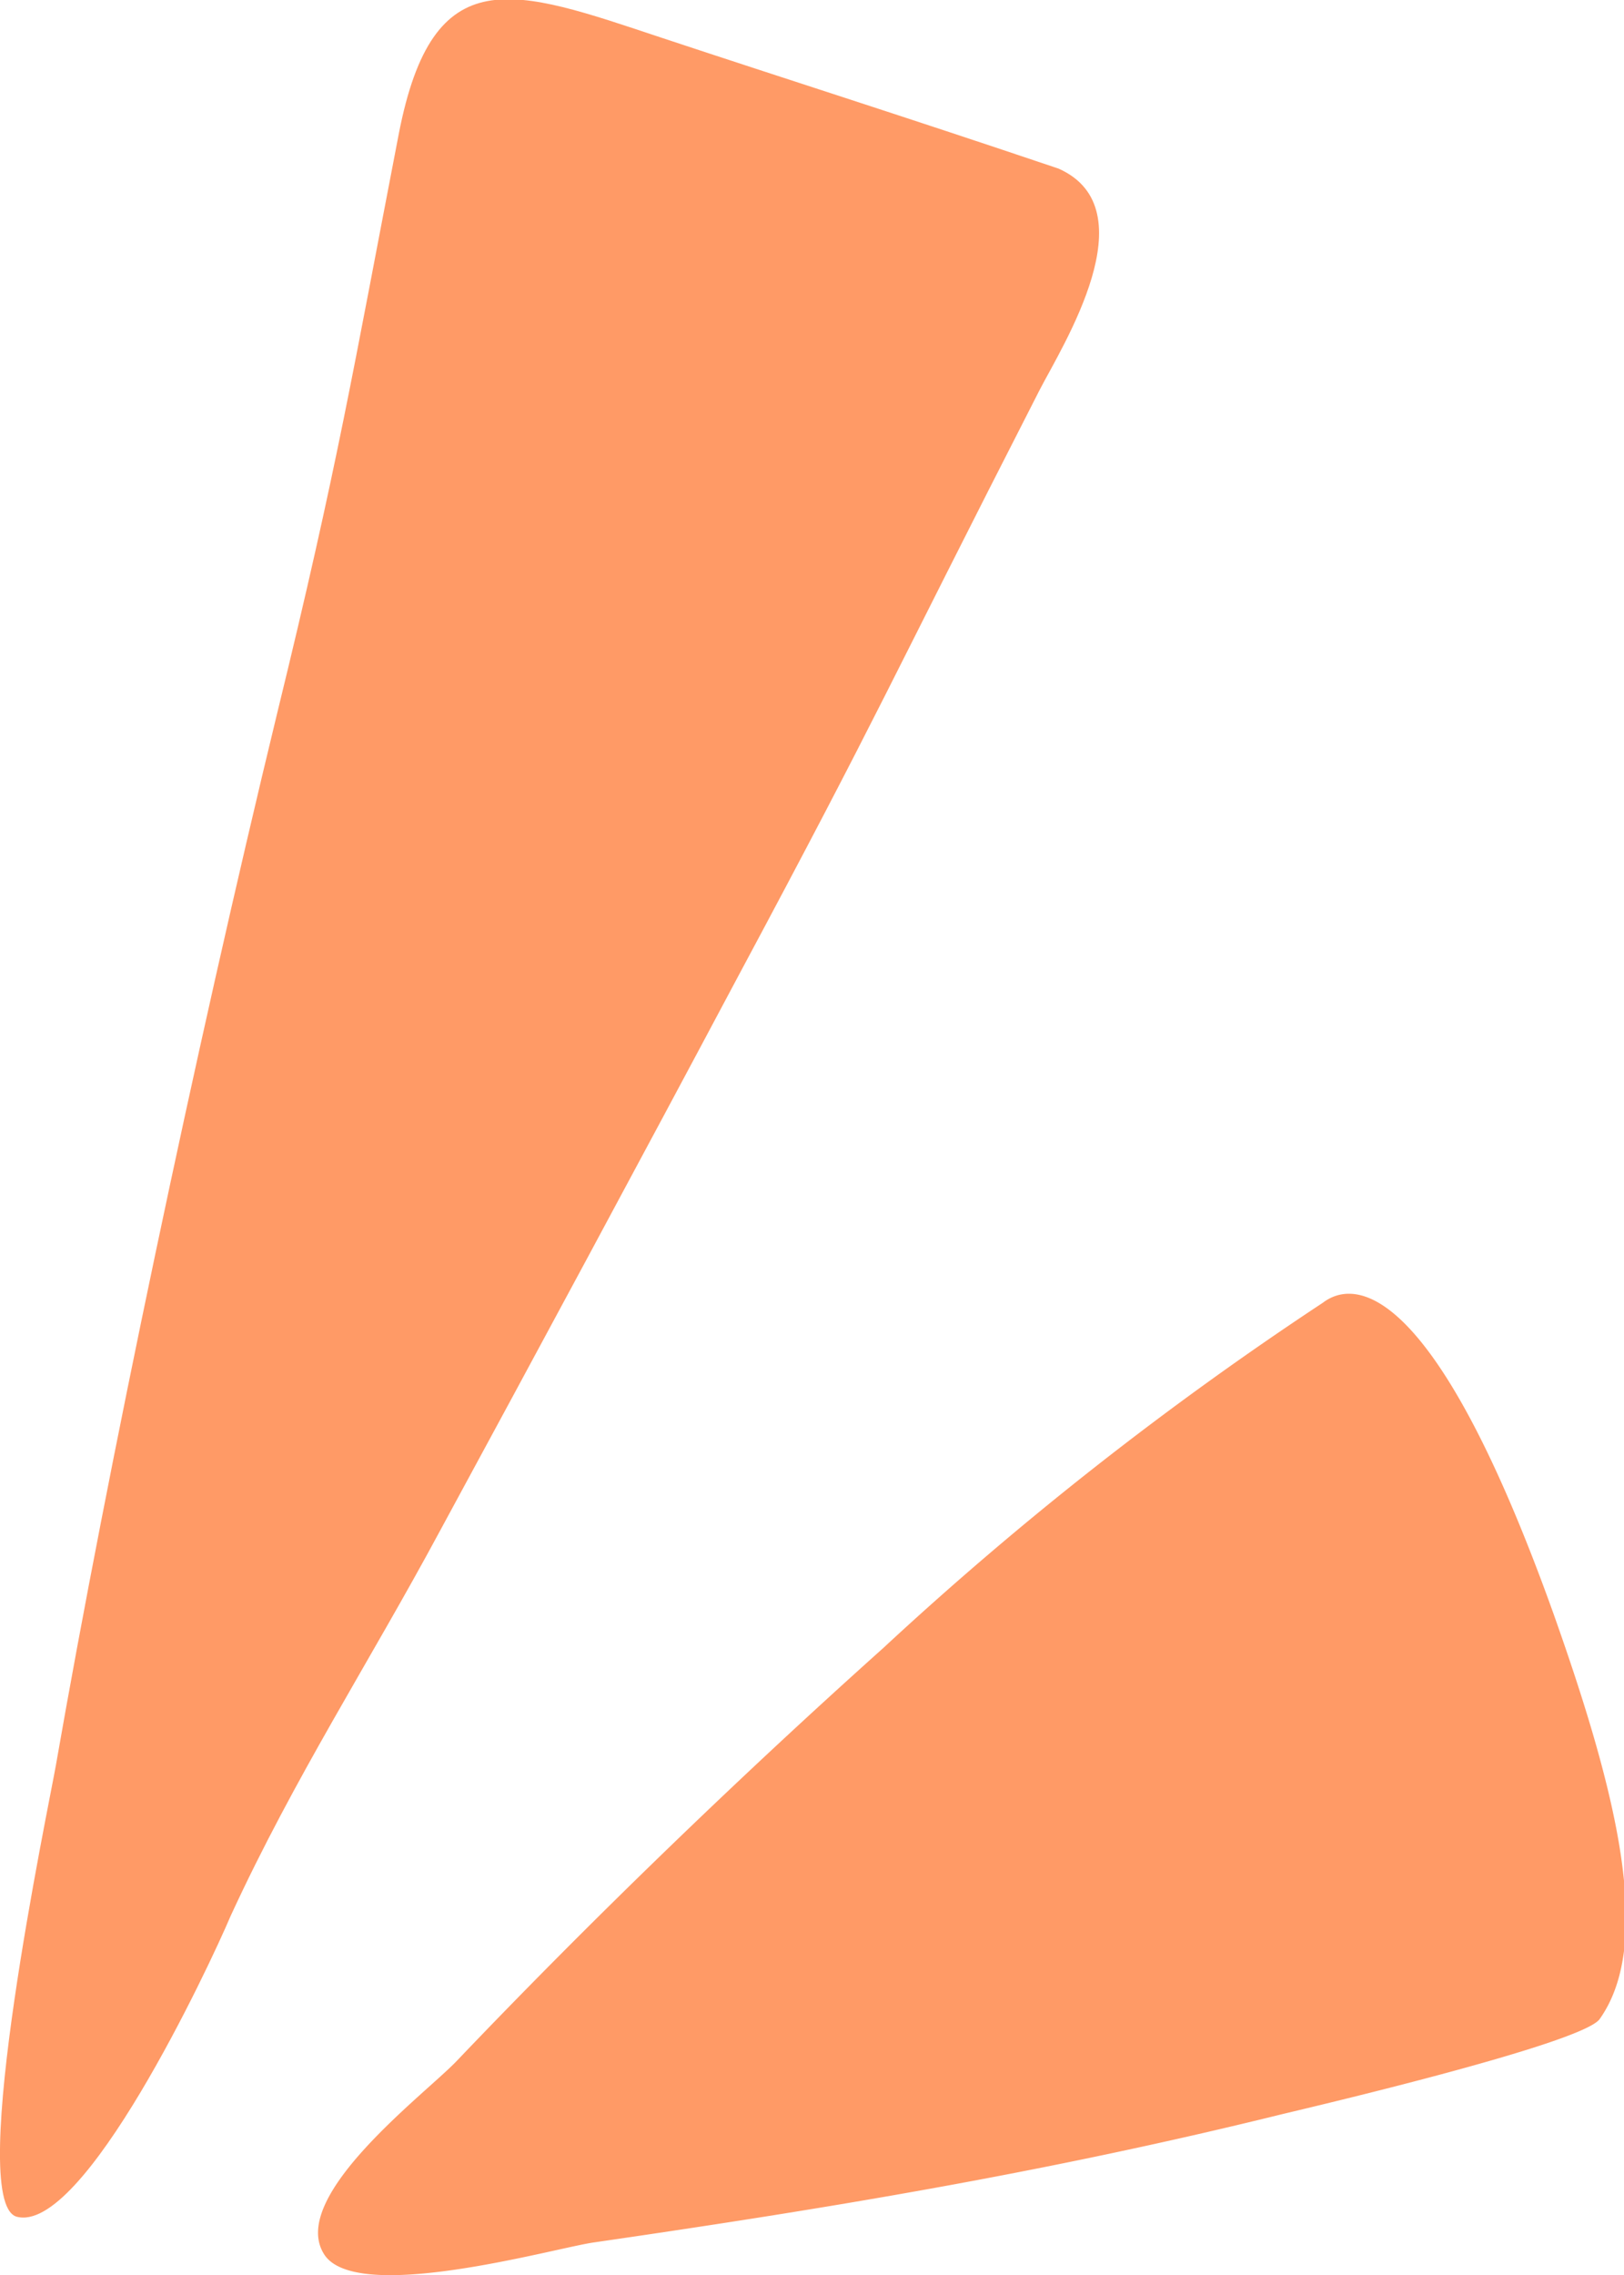
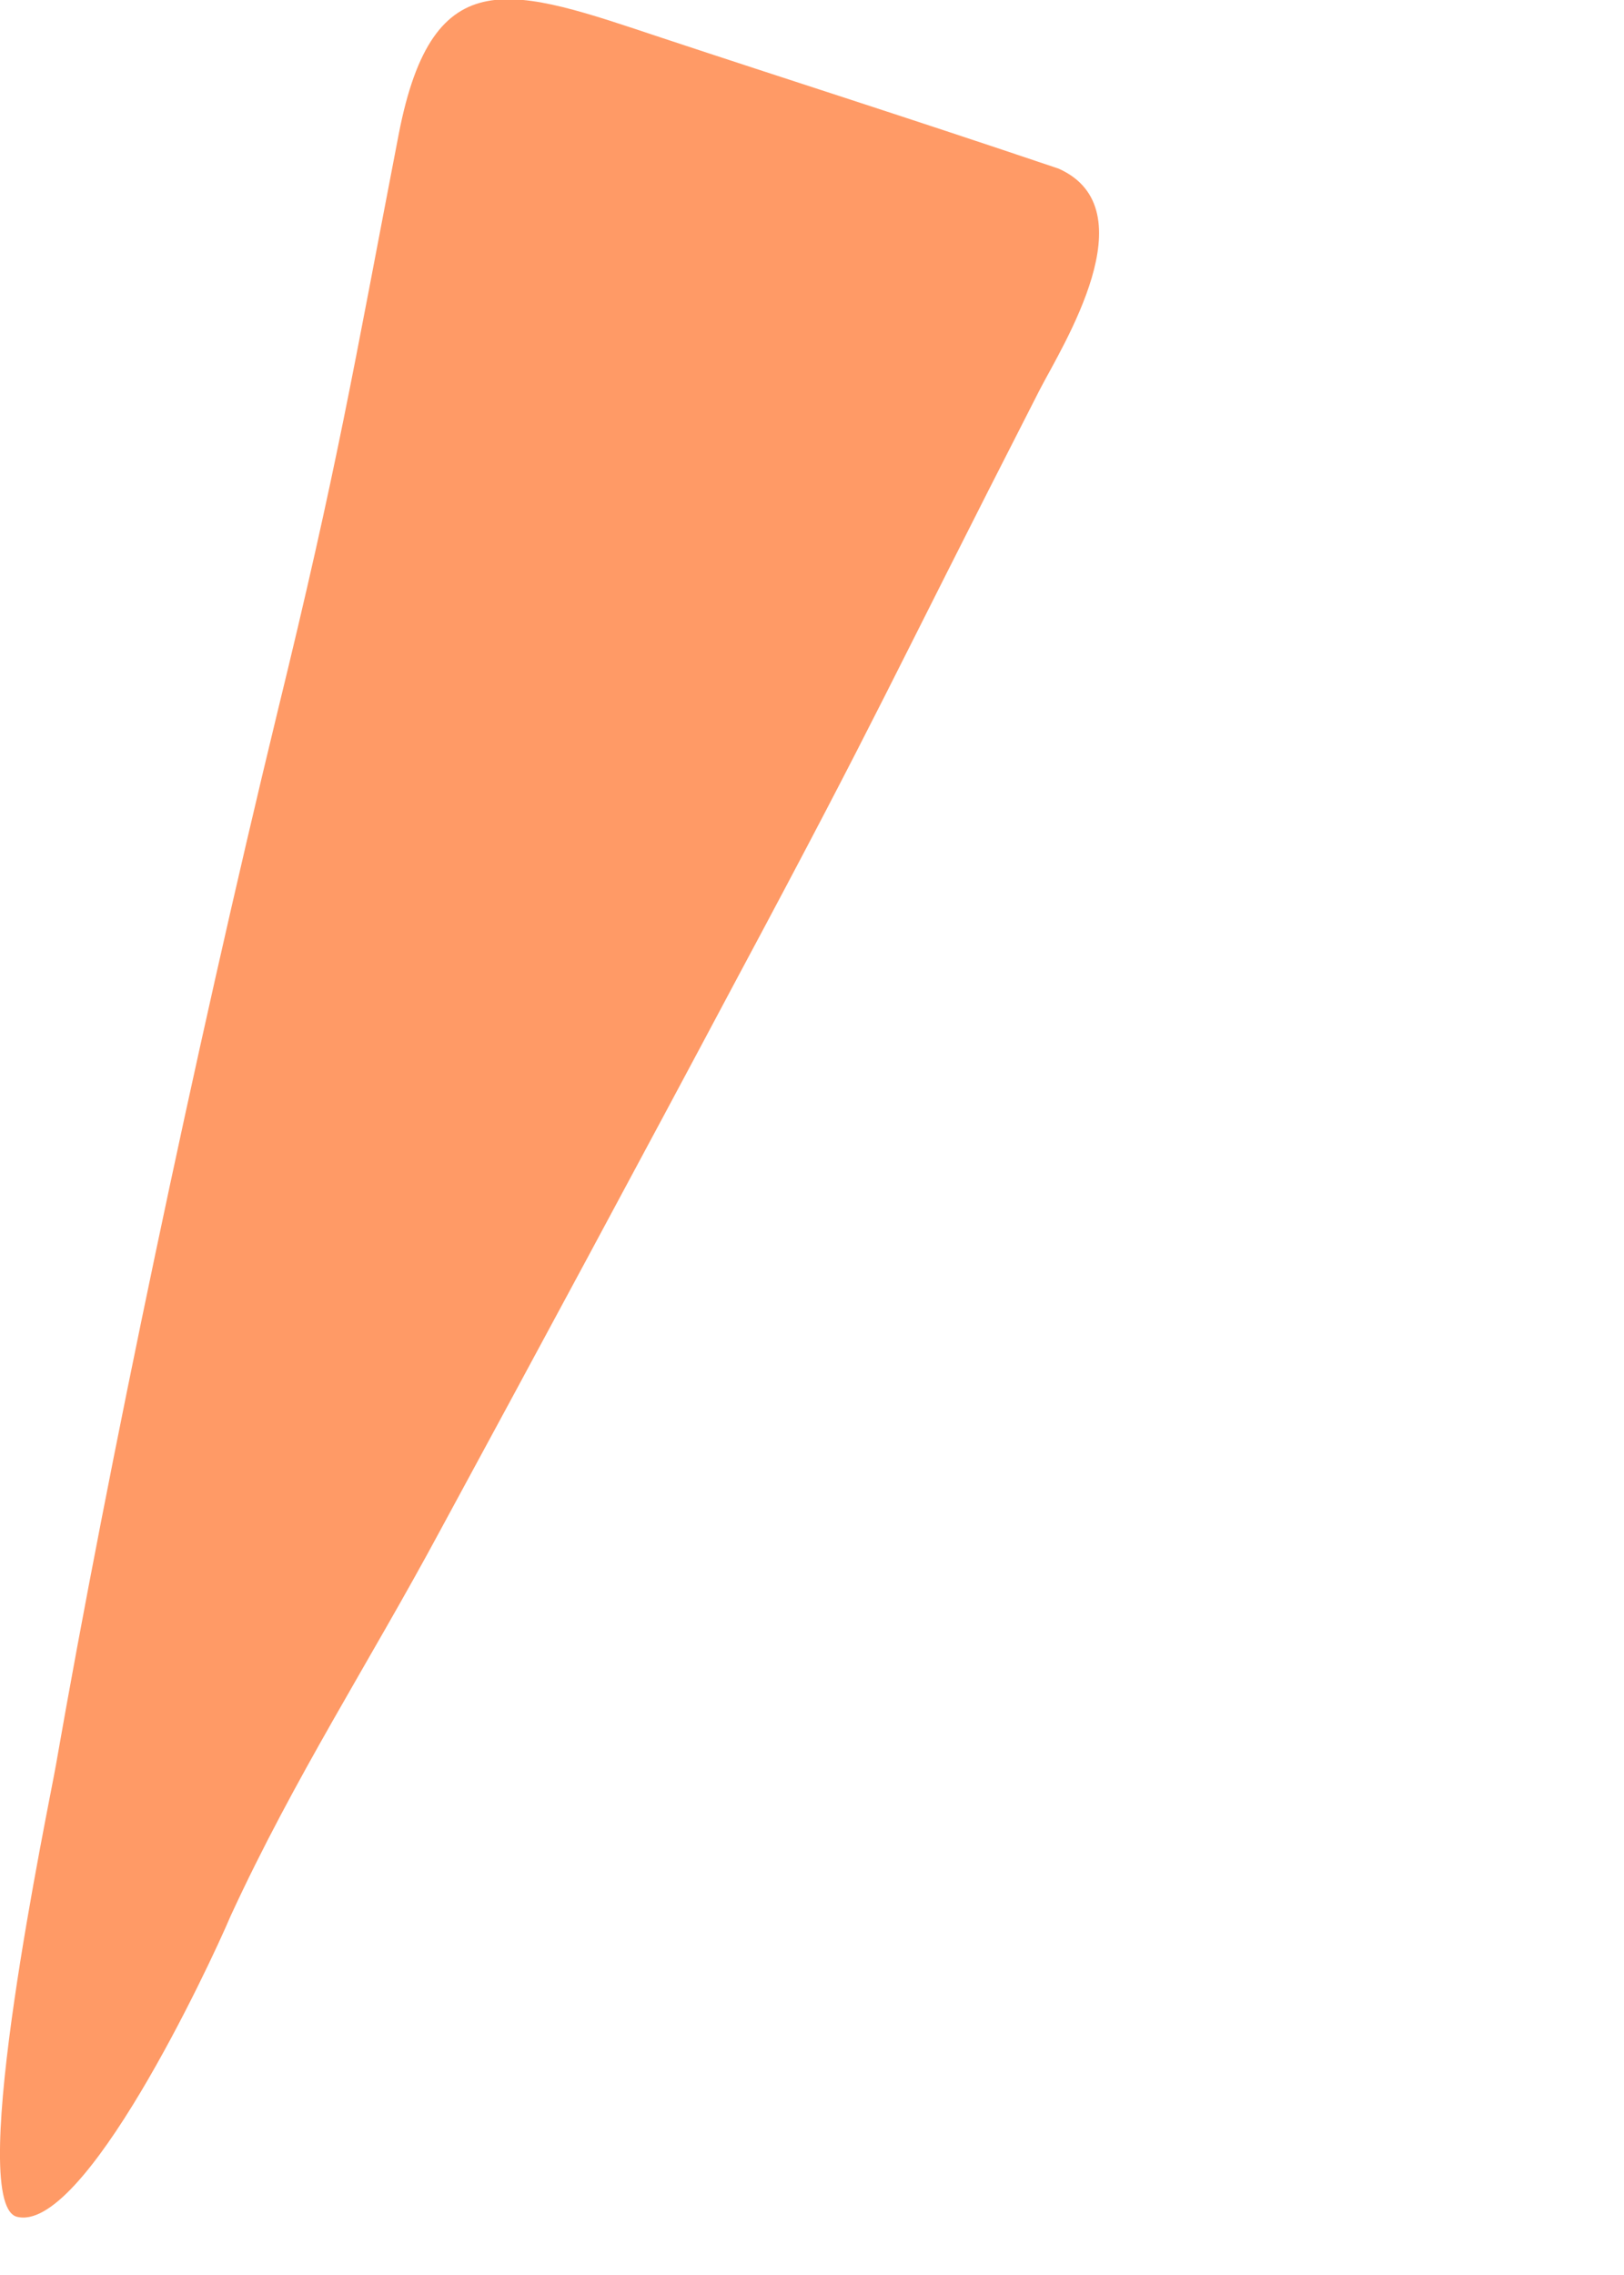
<svg xmlns="http://www.w3.org/2000/svg" viewBox="0 0 42.11 58.96">
  <defs>
    <style>.cls-1{fill:#ff9a66;fill-rule:evenodd;}</style>
  </defs>
  <title>kazari_03</title>
  <g id="レイヤー_2" data-name="レイヤー 2">
    <g id="特色">
      <path class="cls-1" d="M.42,57.44c1.73.5,5-6.47,5.56-7.79,1.66-3.6,3.59-6.56,5.44-10,2.28-4.2,5.25-9.71,7.72-14.35,3.75-7,3.77-7.28,7.82-15.2.59-1.14,2.84-4.68.49-5.73-4-1.35-7-2.3-10.29-3.39-3.85-1.28-5.93-2.09-6.82,2.49-1.19,6.16-1.58,8.58-3.15,15C5.06,27.25,2.8,38,1.45,45.74,1.26,46.83-.89,57,.42,57.44Z" />
-       <path class="cls-1" d="M34.3,33.76A88.14,88.14,0,0,0,22.91,42.7C19,46.2,15.18,49.91,11.84,53.41c-.81.85-4.37,3.51-3.44,5,.82,1.33,6-.16,7-.3,6-.87,11.67-1.8,17.83-3.32.45-.11,7.8-1.82,8.25-2.47,1.42-2,.42-5.94-1.19-10.48C37.26,33.37,35.19,33.08,34.3,33.76Z" />
    </g>
  </g>
</svg>